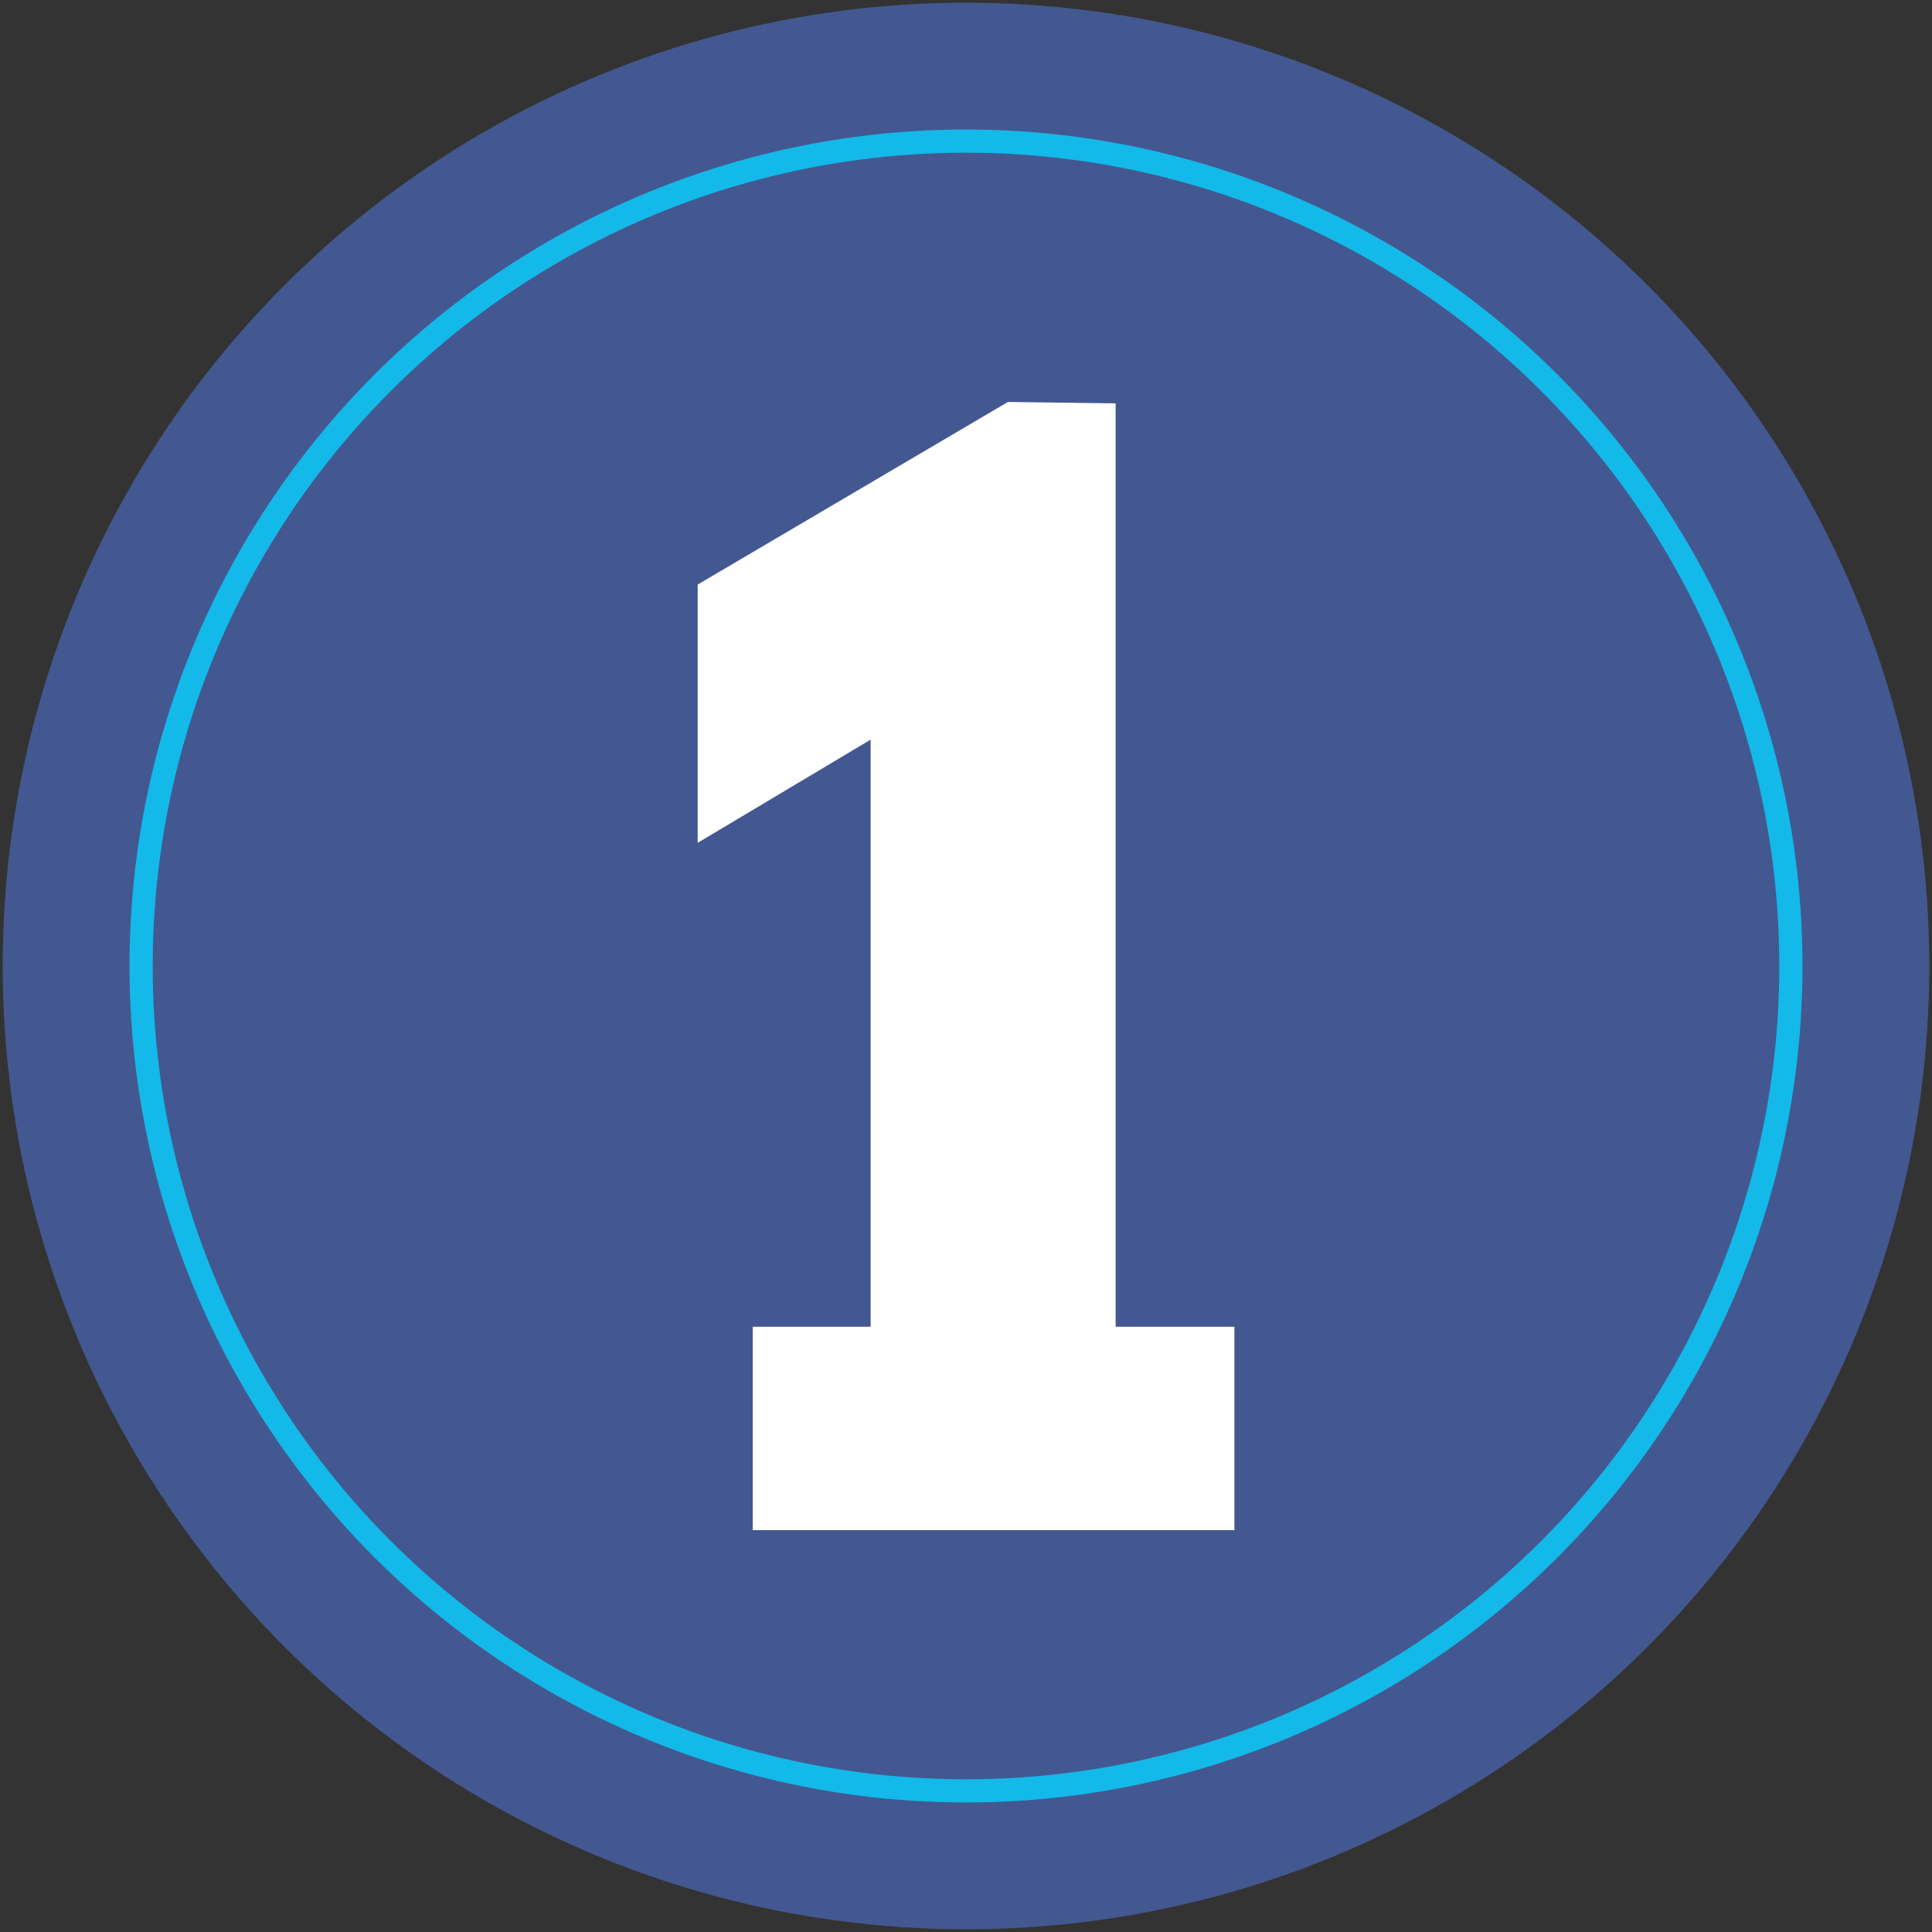
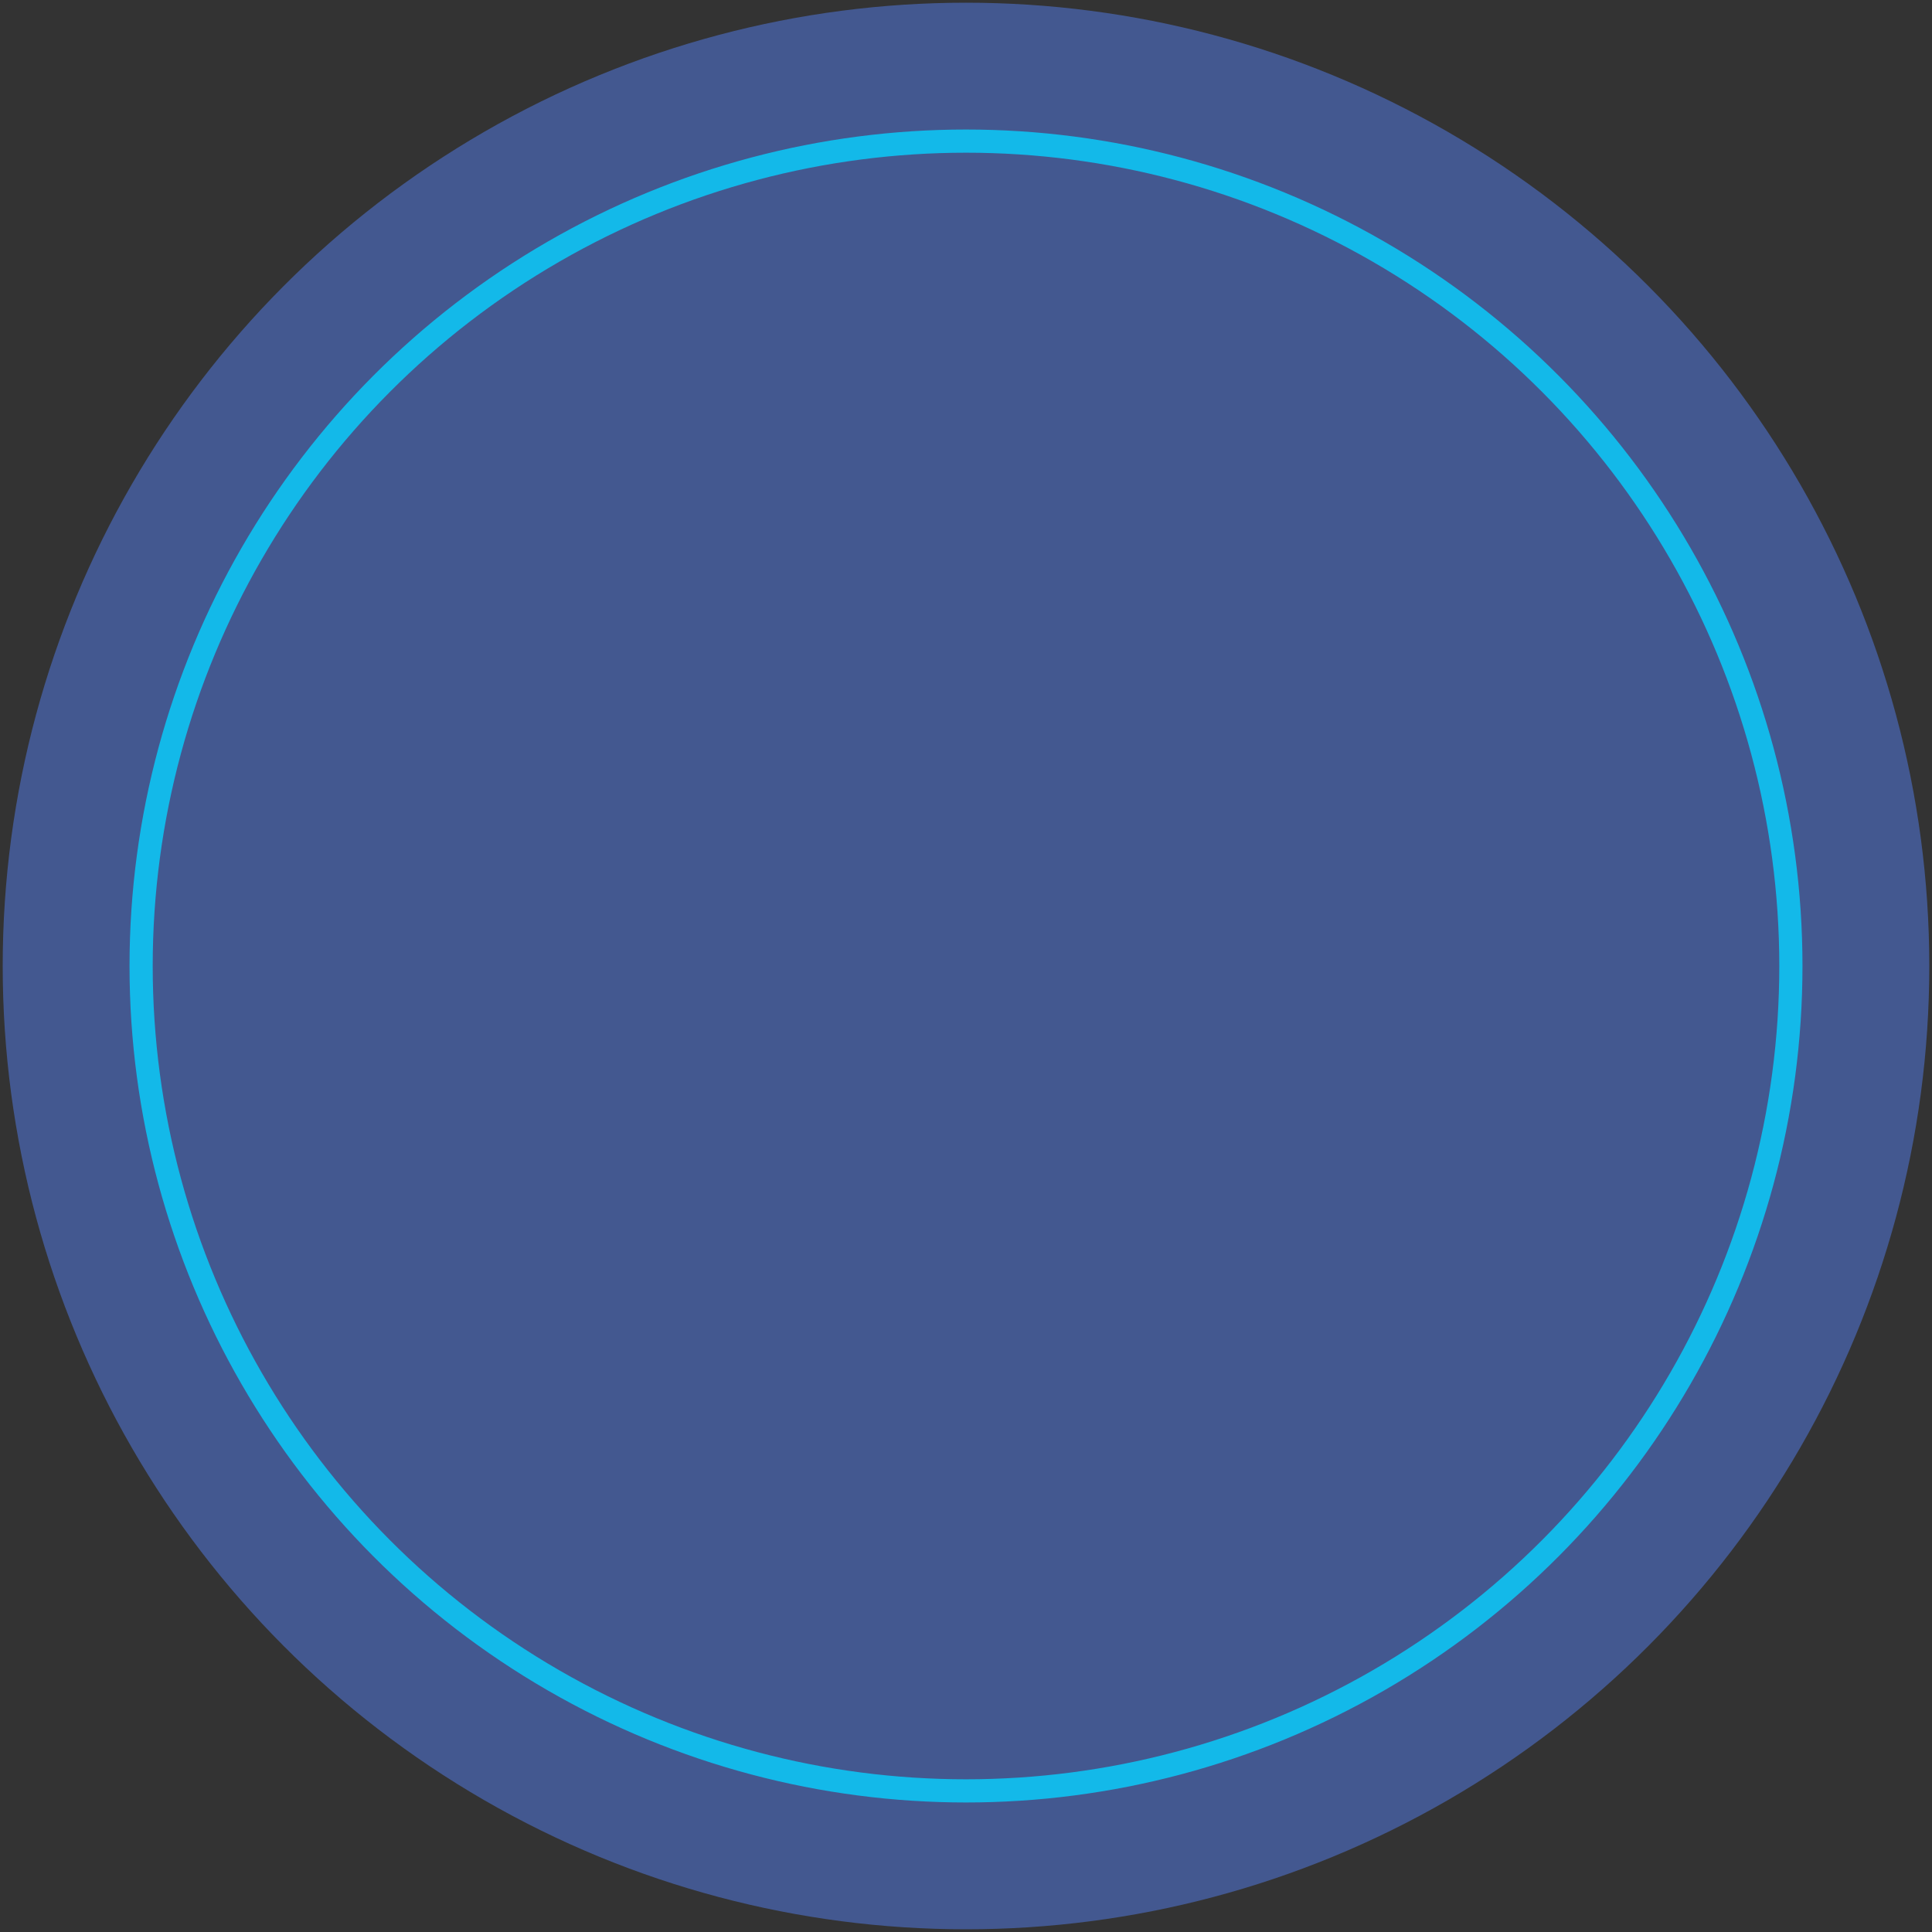
<svg xmlns="http://www.w3.org/2000/svg" viewBox="0 0 250 250" data-name="uuid-2db31f7a-8117-49e2-8a48-904537d80feb" id="uuid-e56fd802-16a4-4326-accd-f66e9e9446a8">
  <rect x="0" y="0" width="250" height="250" fill="#333333" stroke="none" />
  <circle fill="#435890" r="124.65" cy="125" cx="125" />
  <circle stroke-width="3" stroke-miterlimit="10" stroke="#13b9e9" fill="none" r="106.74" cy="125" cx="125" />
-   <path fill="#fff" d="M97.39,171.68h15.27v-75.97l-22.38,13.35v-33.42l40.15-23.63,13.93.19v119.48h15.37v26.32h-62.33v-26.32Z" />
</svg>